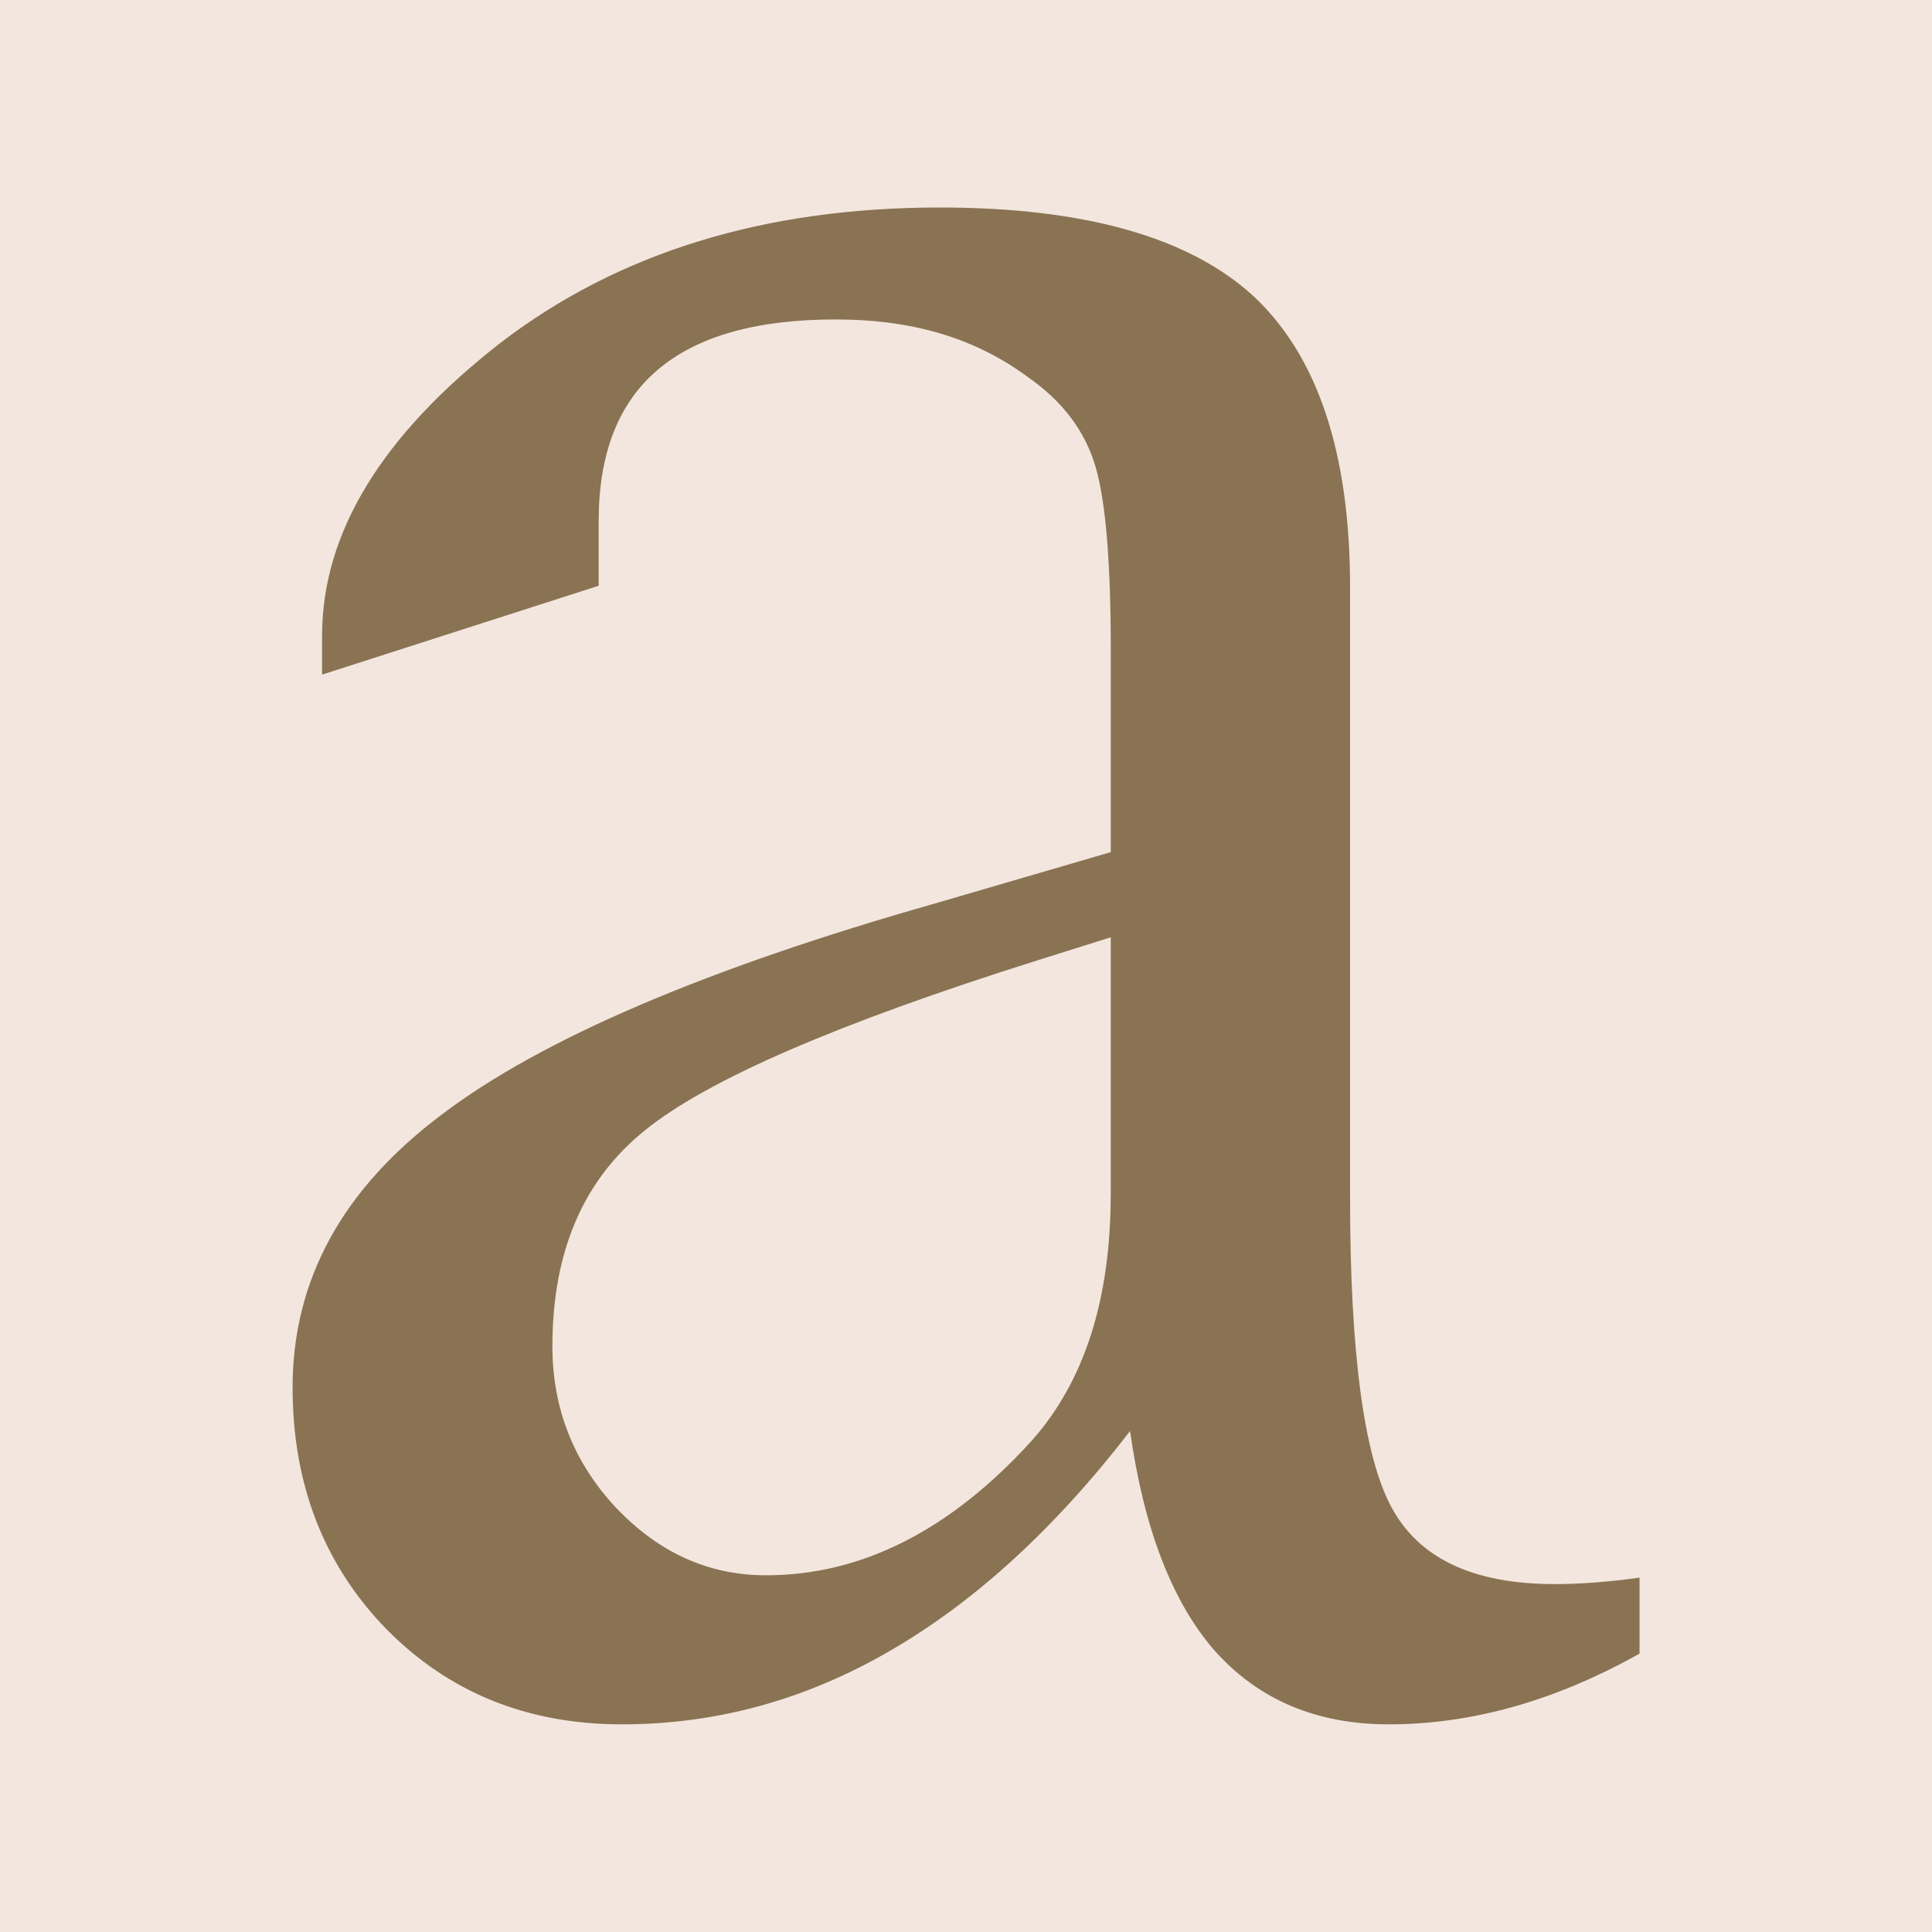
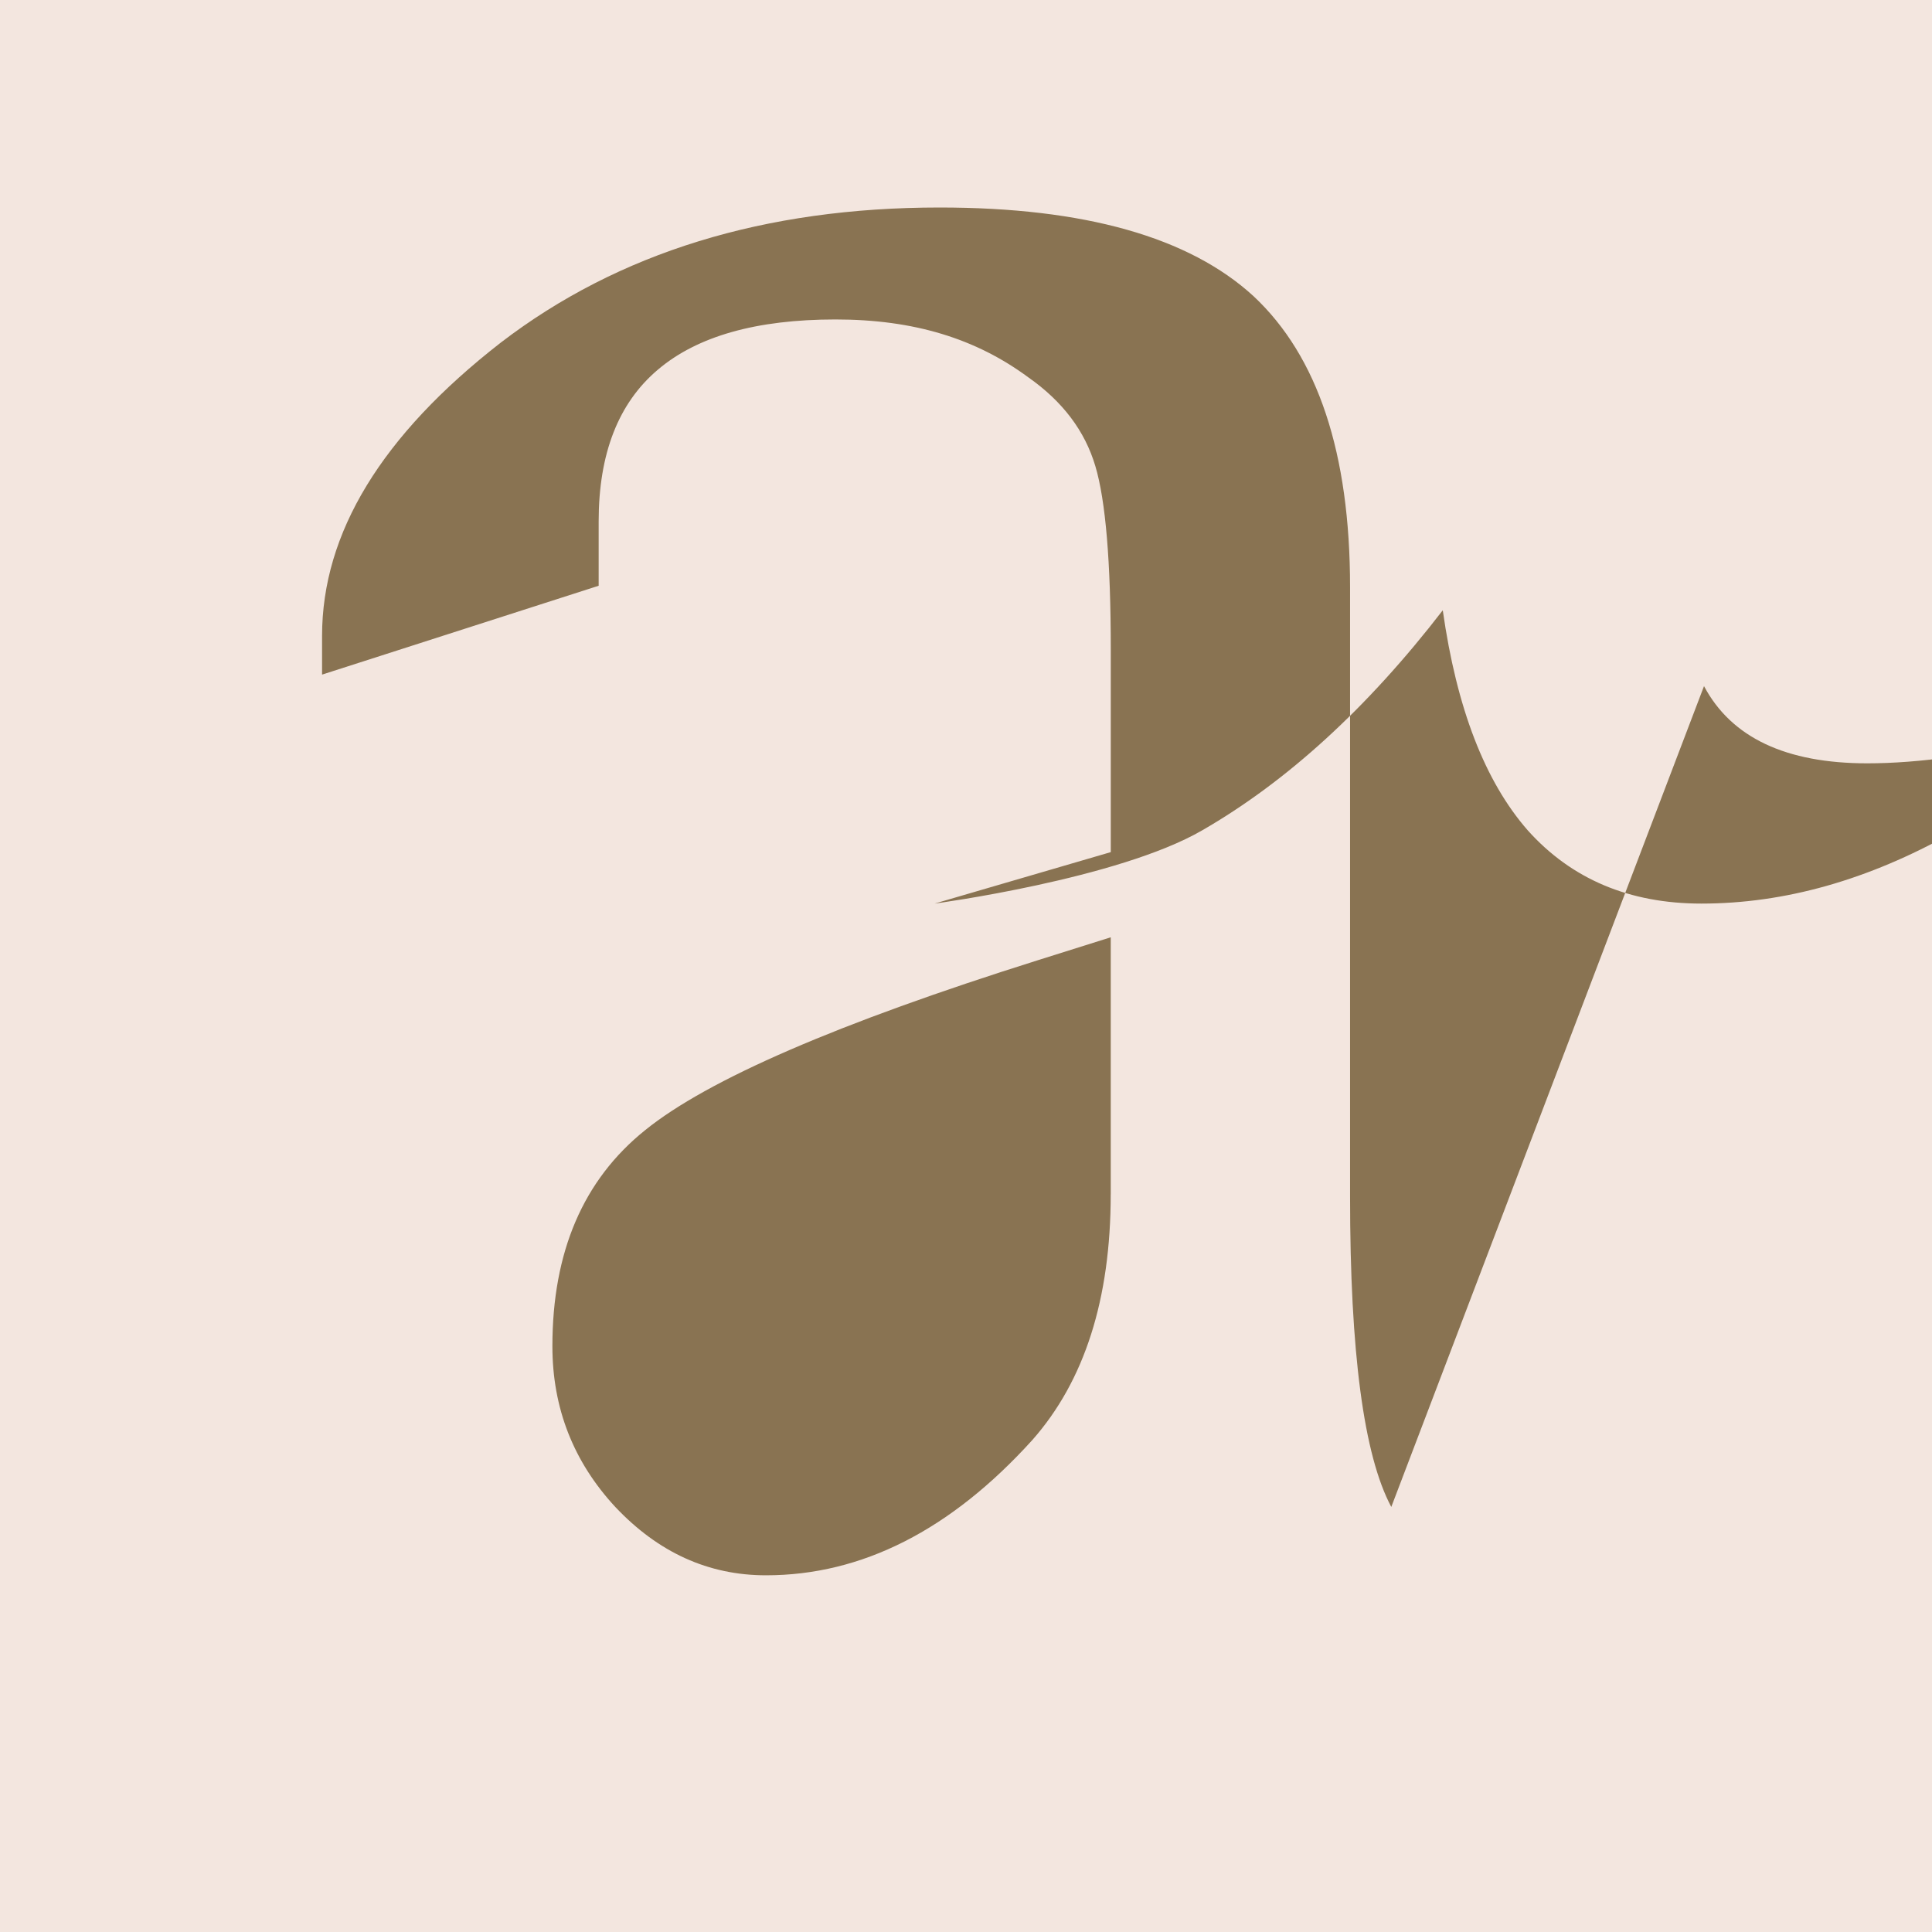
<svg xmlns="http://www.w3.org/2000/svg" id="Ebene_1" version="1.1" viewBox="0 0 512 512">
  <defs>
    <style>
      .st0, .st1 {
        fill: none;
      }

      .st2 {
        fill: #f3e6df;
      }

      .st3 {
        fill: #897352;
      }

      .st1 {
        stroke: #000;
      }

      .st4 {
        clip-path: url(#clippath);
      }
    </style>
    <clipPath id="clippath">
      <rect class="st0" width="512" height="512" />
    </clipPath>
  </defs>
  <rect class="st2" width="512" height="512" />
  <g class="st4">
-     <rect class="st1" x="-25.5" y="-29.5" width="599" height="577" />
-     <path class="st3" d="M294.35,316.51c0,27.71-6.92,49.44-20.78,65.12-21.6,23.86-45.15,35.84-70.58,35.84-15.24,0-28.53-6.03-39.91-18.09-11.15-12.03-16.69-26.26-16.69-42.62,0-25,8.16-44.07,24.57-57.25,16.58-13.42,51.24-28.4,103.98-45.01l19.42-6.11v68.14ZM368.7,399.37v-.03c-7.3-13.64-10.92-41.02-10.92-82.17v-161.6c0-35.45-8.53-61.12-25.57-77.07-17.05-15.65-44.77-23.51-83.21-23.51-46.38,0-85.13,11.93-116.27,35.79-31.6,24.57-47.38,50.48-47.38,77.73v10.27l73.3-23.55v-17.04c0-17.93,5.2-31.35,15.69-40.22,10.45-8.88,26.15-13.31,47.05-13.31s37.28,5.11,51.14,15.35c9.1,6.39,14.99,14.21,17.75,23.52,2.72,9.1,4.09,25.35,4.09,48.75v53.54l-46.7,13.64c-60.7,17.26-104.25,35.92-130.6,55.91-26.38,19.8-39.53,43.88-39.53,72.29,0,25.66,8.28,47.04,24.86,64.07,16.6,16.84,37.39,25.24,62.4,25.24s48.65-6.49,70.94-19.42c22.51-12.98,43.75-32.39,63.74-58.31,3.67,25.92,11.15,45.32,22.51,58.31,11.59,12.93,26.92,19.42,46.04,19.42,22.04,0,44.18-6.25,66.47-18.75v-20.13c-8.16,1.14-15.69,1.71-22.51,1.71-21.6,0-36.02-6.82-43.28-20.46" />
+     <path class="st3" d="M294.35,316.51c0,27.71-6.92,49.44-20.78,65.12-21.6,23.86-45.15,35.84-70.58,35.84-15.24,0-28.53-6.03-39.91-18.09-11.15-12.03-16.69-26.26-16.69-42.62,0-25,8.16-44.07,24.57-57.25,16.58-13.42,51.24-28.4,103.98-45.01l19.42-6.11v68.14ZM368.7,399.37v-.03c-7.3-13.64-10.92-41.02-10.92-82.17v-161.6c0-35.45-8.53-61.12-25.57-77.07-17.05-15.65-44.77-23.51-83.21-23.51-46.38,0-85.13,11.93-116.27,35.79-31.6,24.57-47.38,50.48-47.38,77.73v10.27l73.3-23.55v-17.04c0-17.93,5.2-31.35,15.69-40.22,10.45-8.88,26.15-13.31,47.05-13.31s37.28,5.11,51.14,15.35c9.1,6.39,14.99,14.21,17.75,23.52,2.72,9.1,4.09,25.35,4.09,48.75v53.54l-46.7,13.64s48.65-6.49,70.94-19.42c22.51-12.98,43.75-32.39,63.74-58.31,3.67,25.92,11.15,45.32,22.51,58.31,11.59,12.93,26.92,19.42,46.04,19.42,22.04,0,44.18-6.25,66.47-18.75v-20.13c-8.16,1.14-15.69,1.71-22.51,1.71-21.6,0-36.02-6.82-43.28-20.46" />
  </g>
</svg>